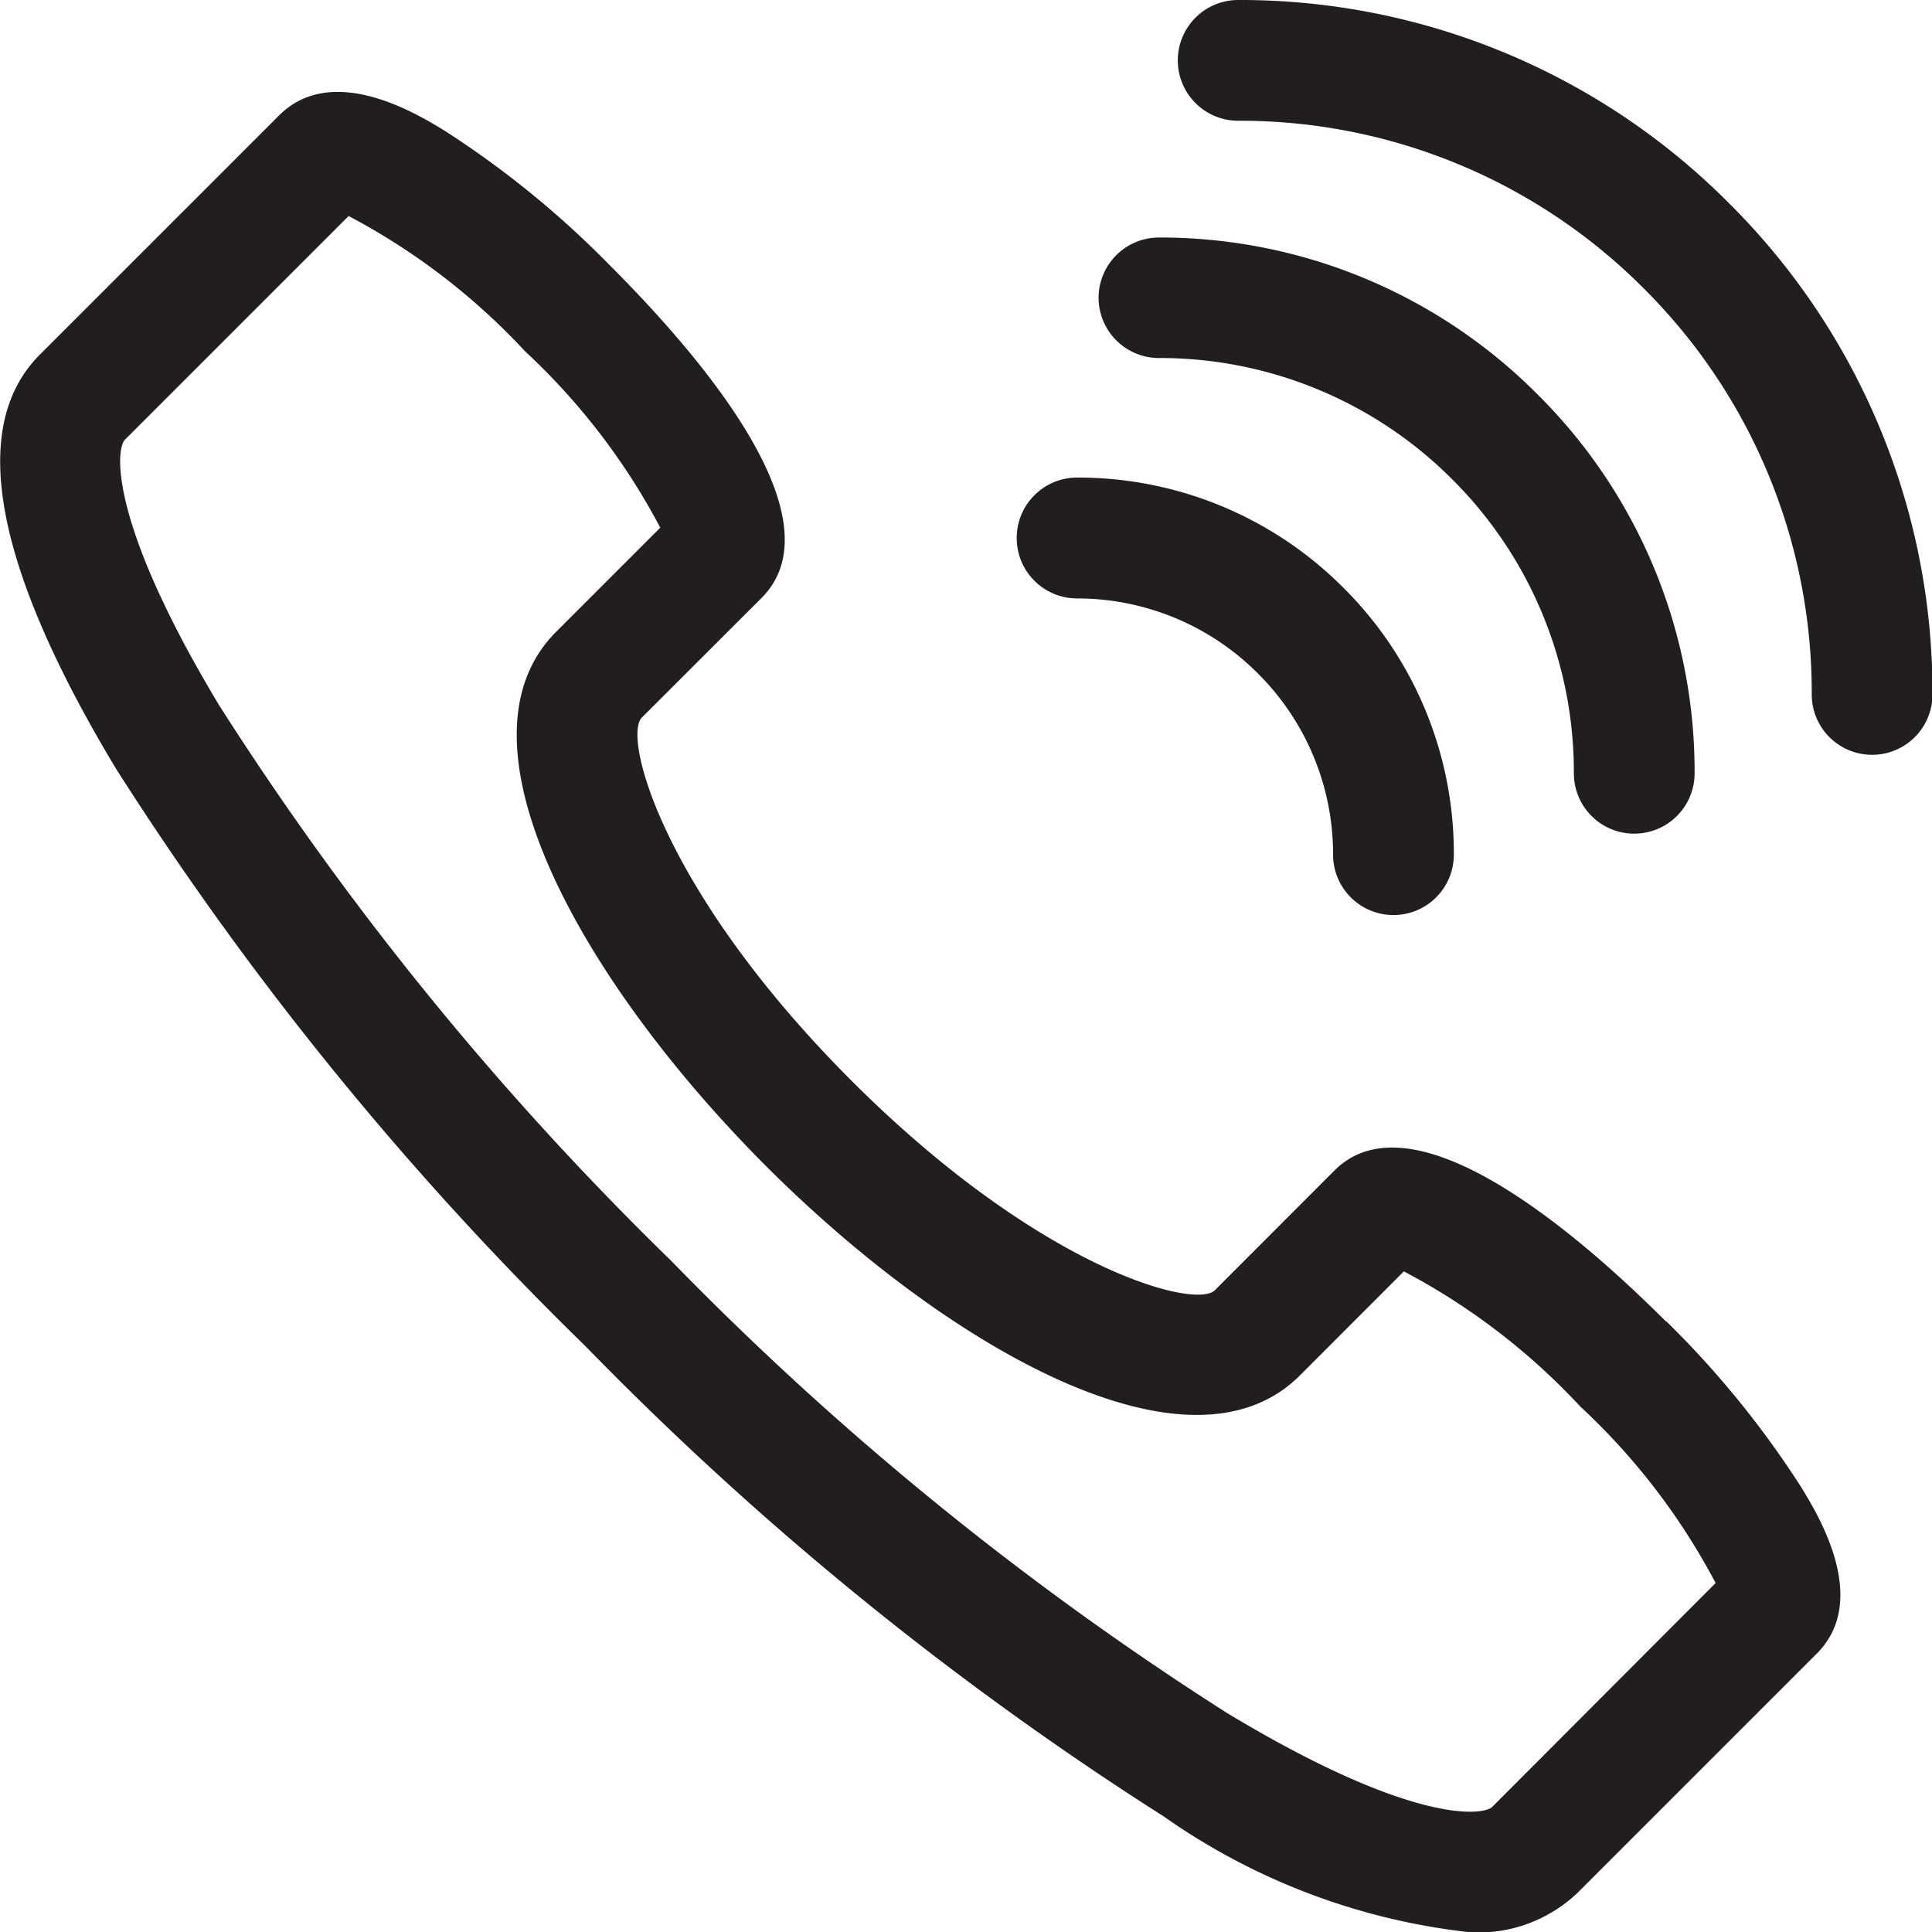
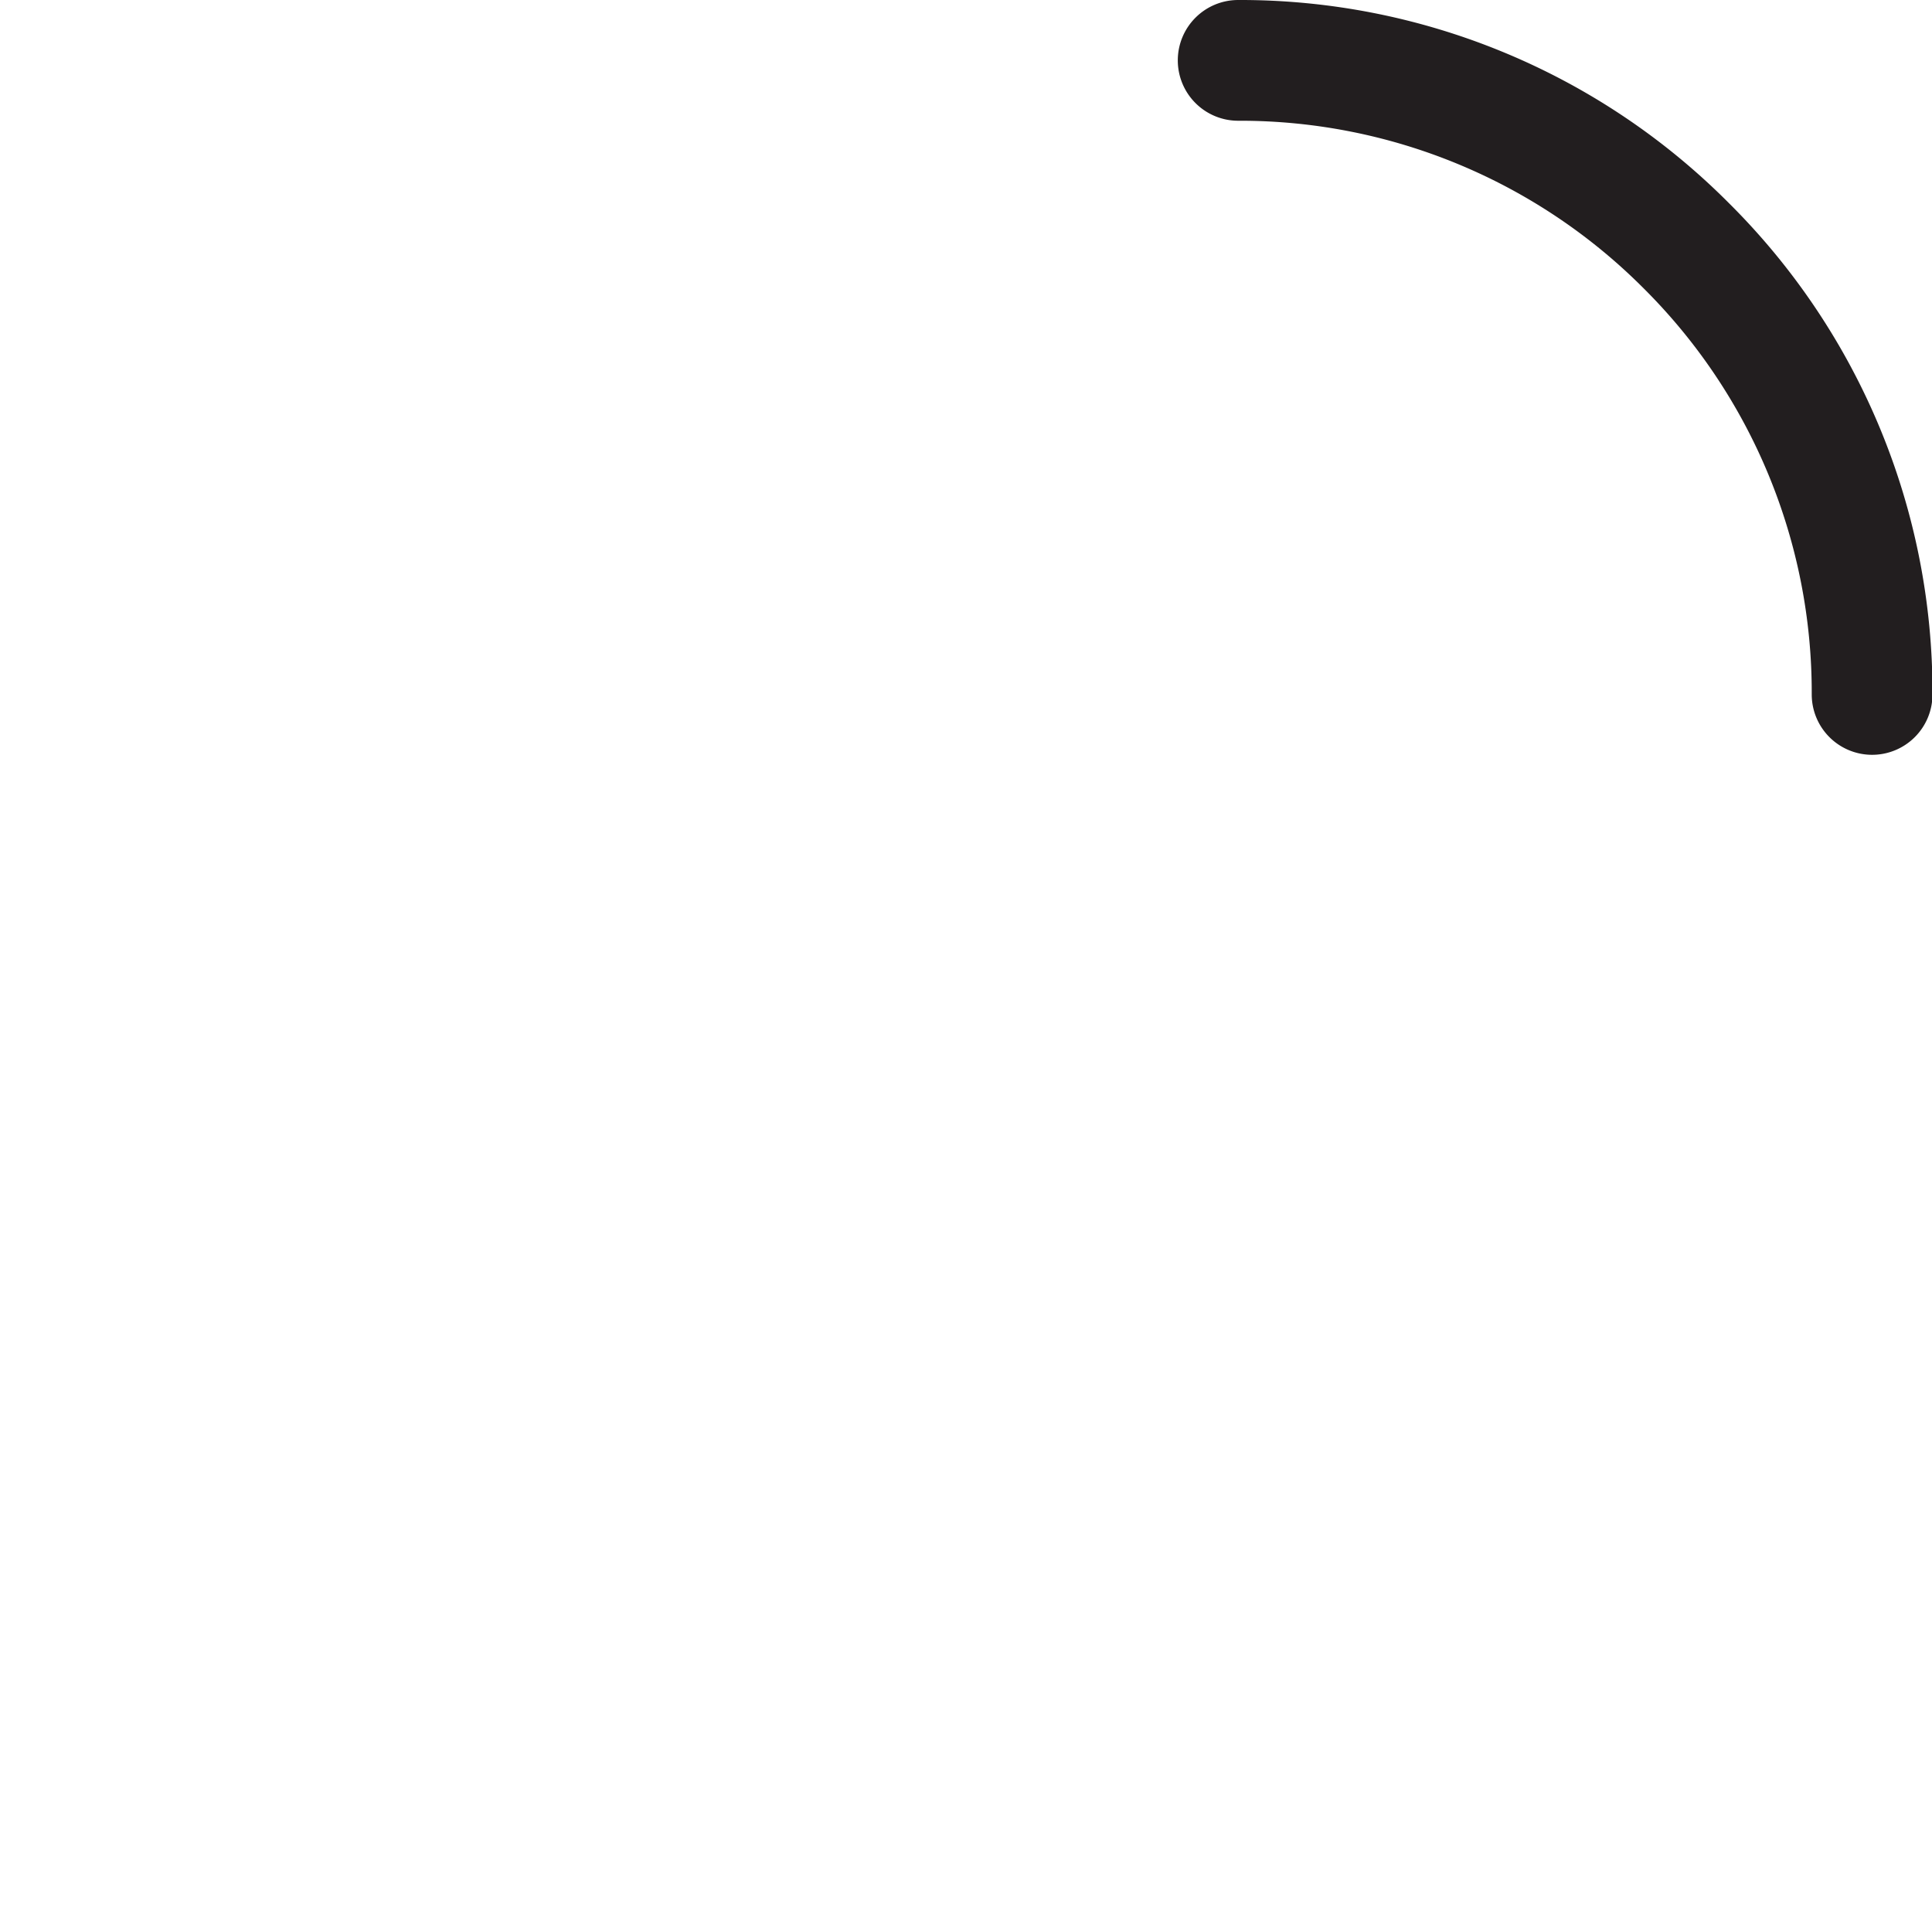
<svg xmlns="http://www.w3.org/2000/svg" height="16" viewBox="0 0 16 16" width="16">
  <g fill="#221e1f">
-     <path d="m12.358-461.915c-.074.072-.659.151-2.2-.78a25.684 25.684 0 0 1 -4.6-3.743 25.682 25.682 0 0 1 -3.743-4.6c-.931-1.547-.852-2.132-.78-2.2l1.852-1.852a5.479 5.479 0 0 1 1.461 1.12 5.478 5.478 0 0 1 1.12 1.461l-.862.862c-.923.924.254 2.94 1.736 4.423s3.5 2.659 4.423 1.736l.861-.862a5.476 5.476 0 0 1 1.462 1.12 5.477 5.477 0 0 1 1.12 1.461zm1.439-4.02c-.746-.746-2.1-1.9-2.748-1.248l-.989.99c-.164.16-1.452-.18-3.008-1.736s-1.9-2.845-1.736-3.008l.99-.989c.653-.653-.5-2-1.248-2.748a7.874 7.874 0 0 0 -1.372-1.12c-.231-.142-.933-.572-1.376-.128l-1.98 1.98c-.594.594-.382 1.747.63 3.428a26.676 26.676 0 0 0 3.892 4.787 26.677 26.677 0 0 0 4.787 3.892 5.437 5.437 0 0 0 2.543.959 1.194 1.194 0 0 0 .884-.329l1.98-1.98c.443-.443.013-1.145-.128-1.376a7.851 7.851 0 0 0 -1.118-1.375z" transform="translate(0 476.879)" />
    <path d="m308.554-498.257a5.707 5.707 0 0 0 -4.064-1.682.5.5 0 0 0 -.5.5.5.5 0 0 0 .5.5 4.717 4.717 0 0 1 3.36 1.39 4.72 4.72 0 0 1 1.39 3.361.5.5 0 0 0 .5.5.5.5 0 0 0 .5-.5 5.708 5.708 0 0 0 -1.686-4.069z" transform="translate(-294.236 499.939)" />
-     <path d="m283.879-437.155a3.418 3.418 0 0 1 2.432 1.006 3.419 3.419 0 0 1 1.006 2.433.5.5 0 0 0 .5.5.5.5 0 0 0 .5-.5 4.4 4.4 0 0 0 -1.3-3.137 4.407 4.407 0 0 0 -3.136-1.3.5.5 0 0 0 -.5.5.5.5 0 0 0 .498.498z" transform="translate(-274.283 440.12)" />
-     <path d="m263.269-375.368a2.112 2.112 0 0 1 1.5.622 2.112 2.112 0 0 1 .622 1.5.5.5 0 0 0 .5.5.5.5 0 0 0 .5-.5 3.1 3.1 0 0 0 -.913-2.209 3.1 3.1 0 0 0 -2.207-.914.5.5 0 0 0 -.5.5.5.5 0 0 0 .498.501z" transform="translate(-254.351 380.324)" />
+     <path d="m263.269-375.368z" transform="translate(-254.351 380.324)" />
  </g>
</svg>